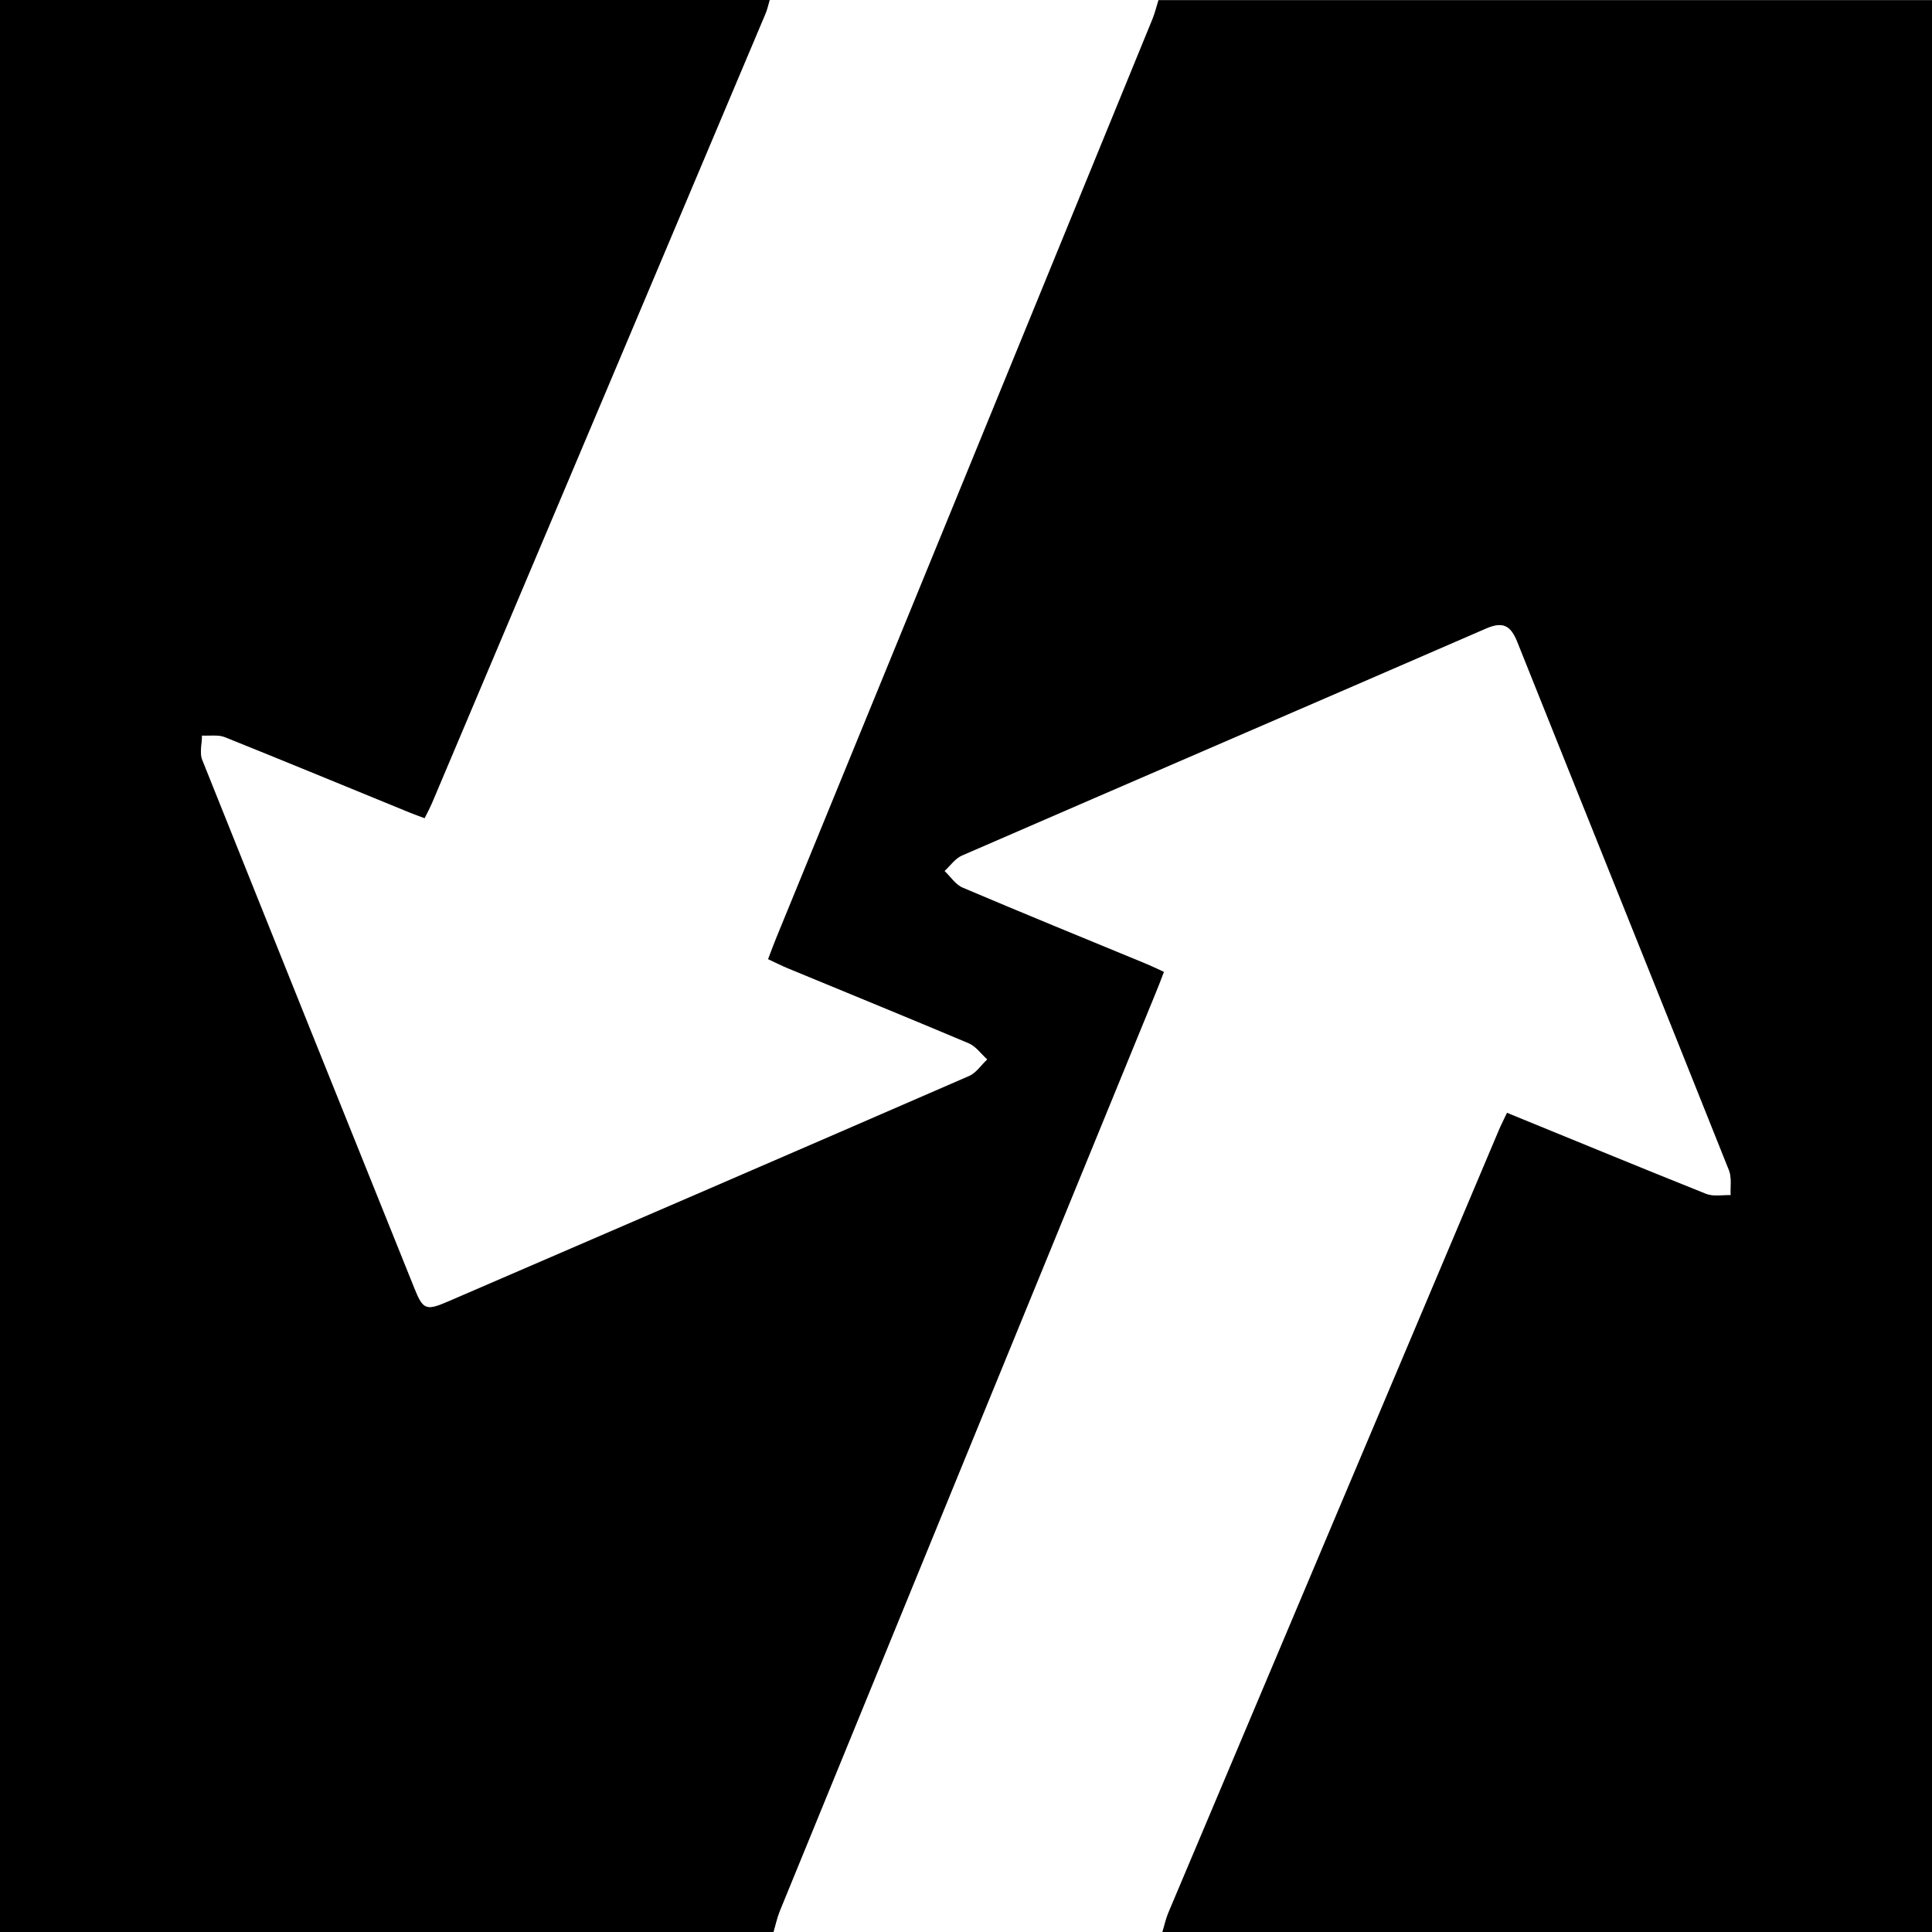
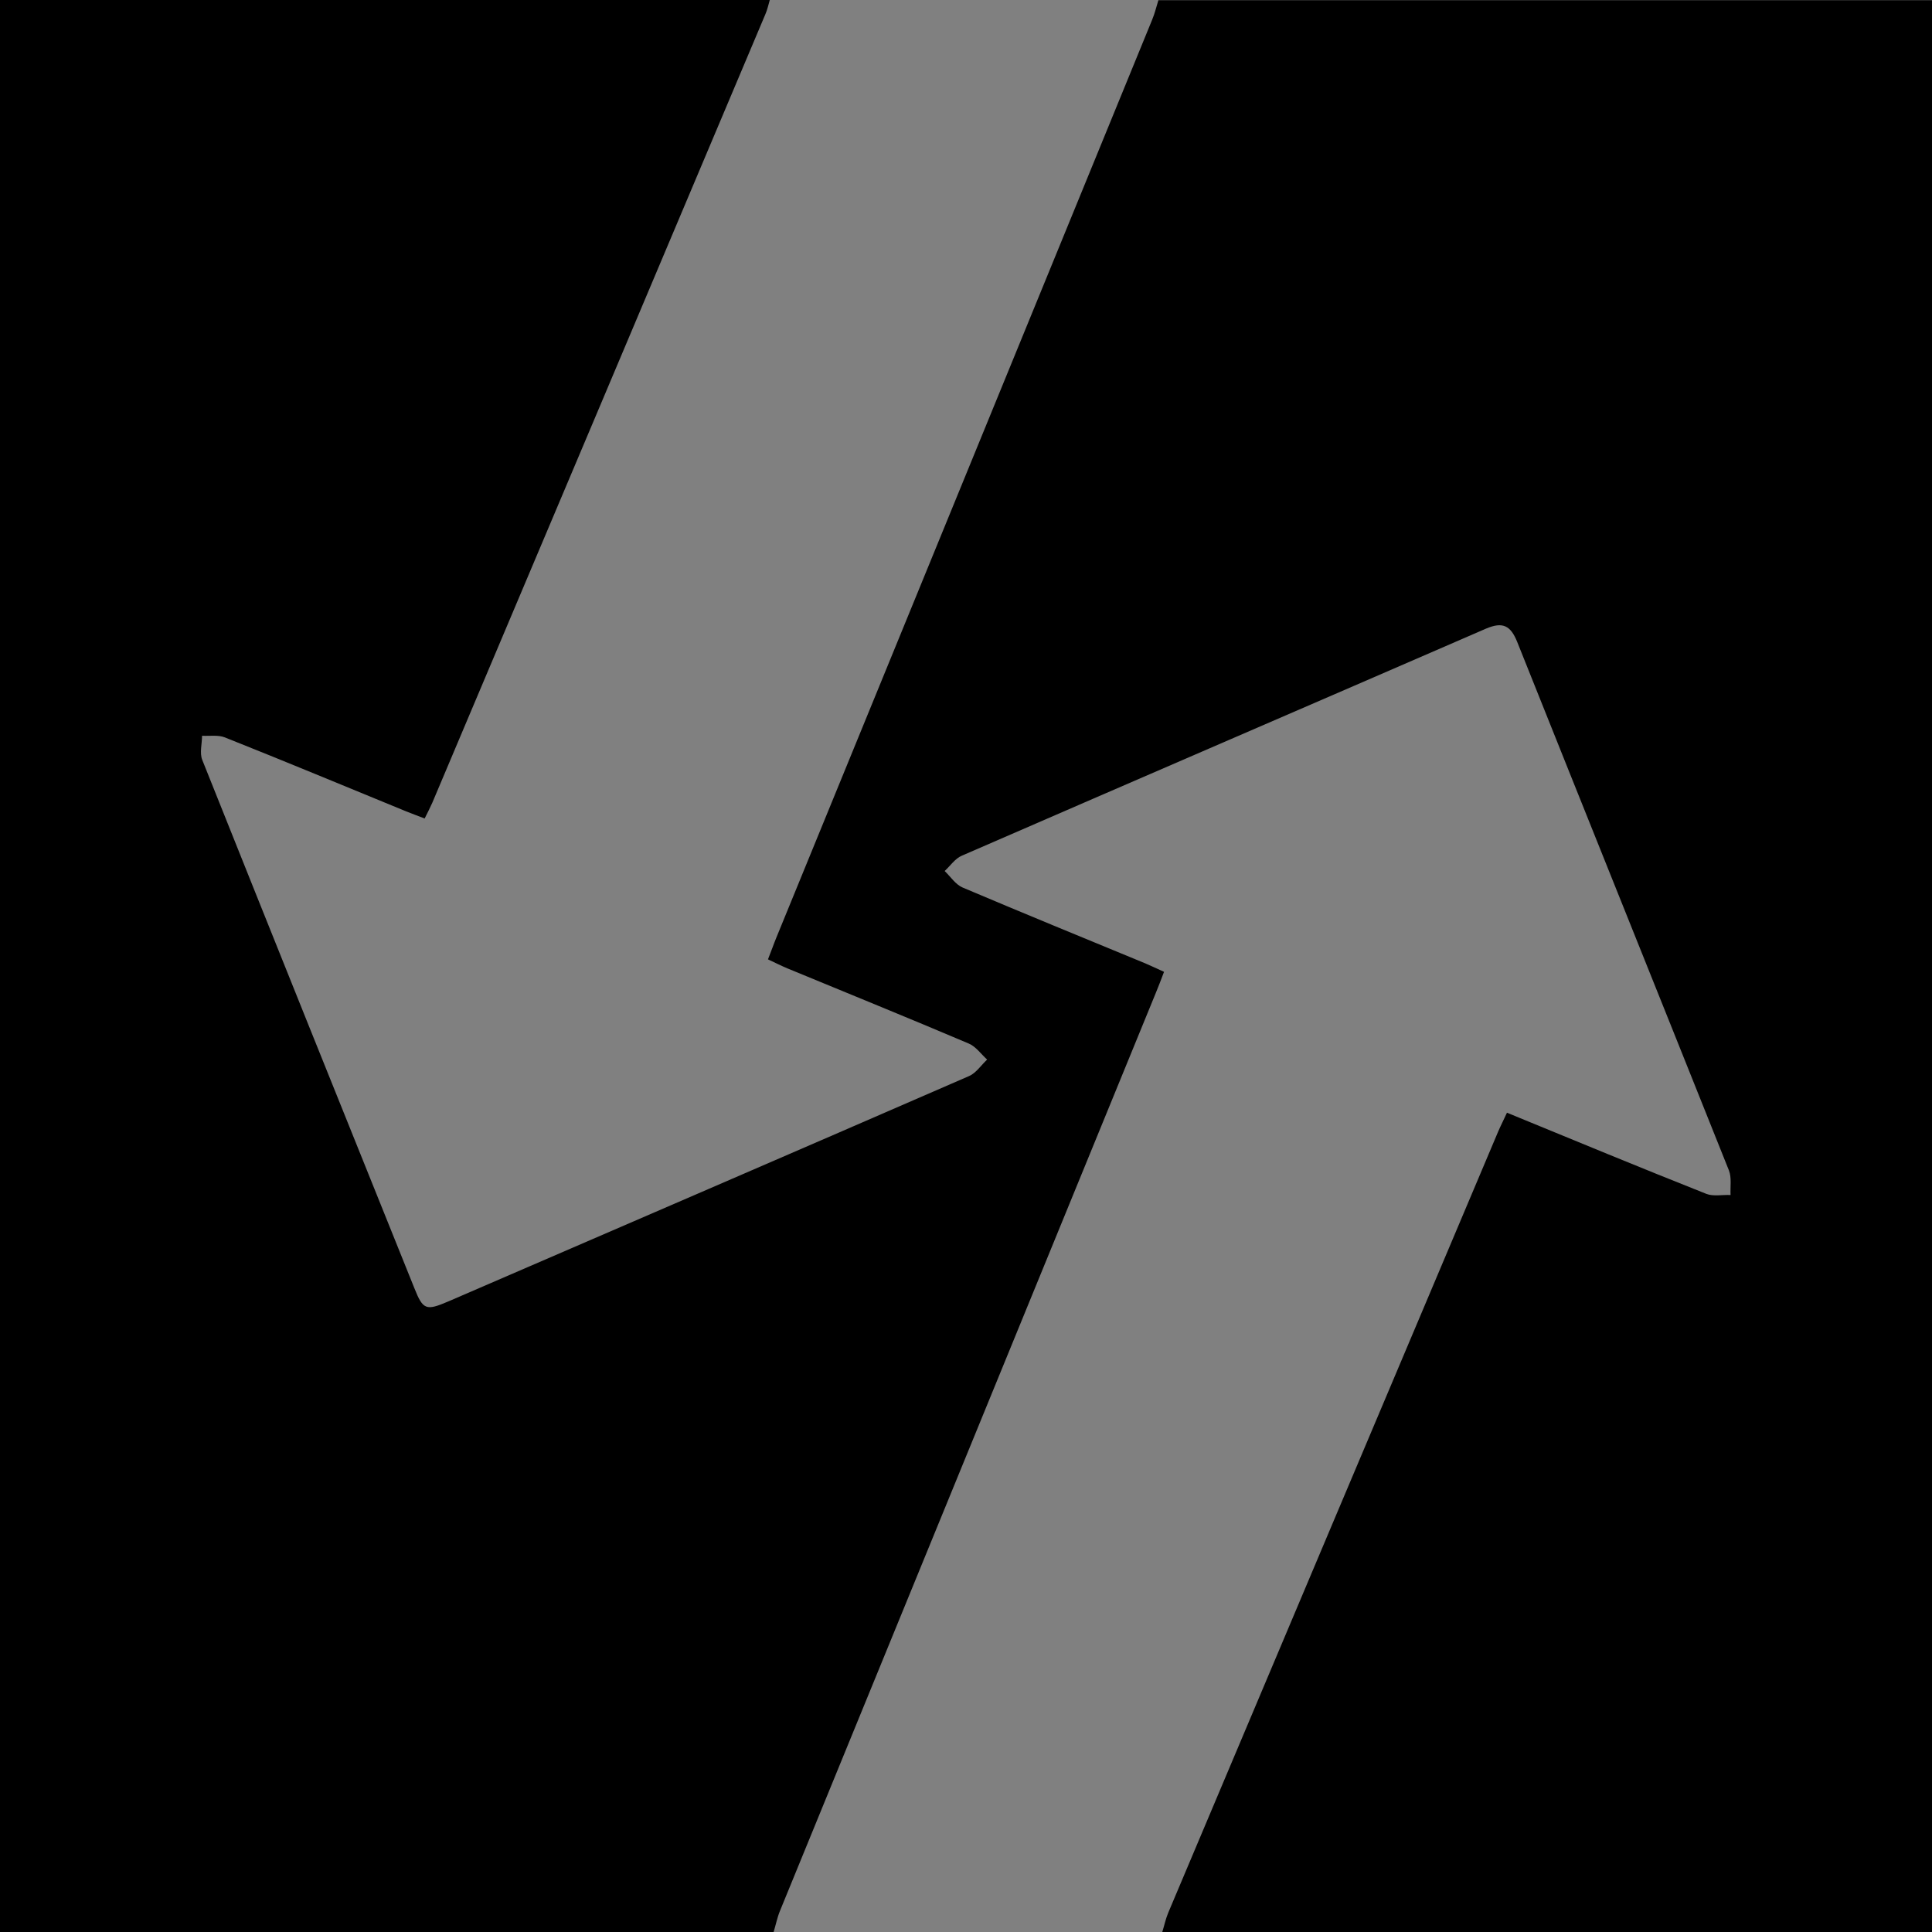
<svg xmlns="http://www.w3.org/2000/svg" id="Layer_1" viewBox="0 0 96 96">
  <rect x="0" y="0" width="96" height="96" fill="#808080" stroke="none" />
  <defs>
    <style>.cls-1{fill:#000;}.cls-1,.cls-2{stroke-width:0px;}.cls-2{fill:#fff;}</style>
  </defs>
  <path class="cls-1" d="M38.44,96H0V0C12.75,0,25.5,0,38.25,0c-.07.24-.12.48-.22.71-5.51,13.06-11.03,26.12-16.55,39.18-.11.25-.24.5-.38.78-.33-.13-.62-.23-.91-.35-3-1.23-6-2.48-9.02-3.68-.33-.13-.75-.06-1.13-.08,0,.4-.13.85.01,1.2,3.5,8.76,7.02,17.51,10.54,26.25.43,1.08.58,1.13,1.68.66,8.63-3.73,17.26-7.45,25.88-11.2.35-.15.6-.54.9-.82-.3-.27-.56-.65-.92-.8-2.99-1.27-6-2.49-9-3.73-.31-.13-.61-.28-.97-.45.16-.4.28-.75.42-1.09,6.22-15.2,12.45-30.4,18.67-45.6.13-.31.21-.65.31-.97,12.81,0,25.62,0,38.44,0v96c-12.75,0-25.5,0-38.25,0,.1-.32.17-.66.3-.97,5.46-12.94,10.93-25.89,16.4-38.83.13-.3.28-.59.43-.92,3.36,1.38,6.62,2.73,9.9,4.03.35.14.8.04,1.21.06-.02-.41.06-.86-.08-1.22-3.5-8.76-7.02-17.5-10.52-26.26-.33-.82-.72-1.02-1.56-.66-8.68,3.77-17.37,7.51-26.04,11.28-.33.14-.57.5-.85.76.29.28.54.67.89.82,3.02,1.28,6.05,2.52,9.08,3.77.3.13.6.27.93.42-.16.42-.28.74-.41,1.05-6.22,15.2-12.45,30.4-18.67,45.6-.14.34-.21.7-.32,1.06Z" />
-   <path class="cls-2" d="M38.44,96c.1-.35.18-.72.32-1.06,6.22-15.2,12.44-30.4,18.67-45.6.13-.31.25-.63.41-1.05-.33-.15-.63-.3-.93-.42-3.03-1.25-6.07-2.49-9.08-3.77-.35-.15-.59-.54-.89-.82.28-.26.52-.61.85-.76,8.68-3.77,17.37-7.51,26.04-11.28.84-.37,1.23-.17,1.56.66,3.5,8.76,7.03,17.5,10.52,26.26.14.36.06.81.08,1.22-.4-.01-.85.08-1.21-.06-3.27-1.31-6.53-2.66-9.9-4.03-.15.32-.31.62-.43.92-5.47,12.94-10.94,25.89-16.4,38.83-.13.31-.2.65-.3.97h-19.31Z" />
-   <path class="cls-2" d="M57.56,0c-.1.32-.18.66-.31.97-6.22,15.2-12.44,30.4-18.67,45.6-.14.34-.27.69-.42,1.09.36.17.66.32.97.45,3,1.24,6.01,2.47,9,3.73.36.15.62.53.92.8-.3.28-.55.67-.9.82-8.62,3.75-17.25,7.48-25.88,11.2-1.1.48-1.25.42-1.68-.66-3.52-8.75-7.04-17.5-10.54-26.25-.14-.35-.01-.8-.01-1.2.38.02.8-.05,1.13.08,3.01,1.21,6.01,2.45,9.02,3.68.28.12.57.22.91.35.14-.28.27-.52.38-.78C27,26.83,32.52,13.77,38.03.71c.1-.23.15-.47.22-.71,6.44,0,12.87,0,19.31,0Z" />
</svg>